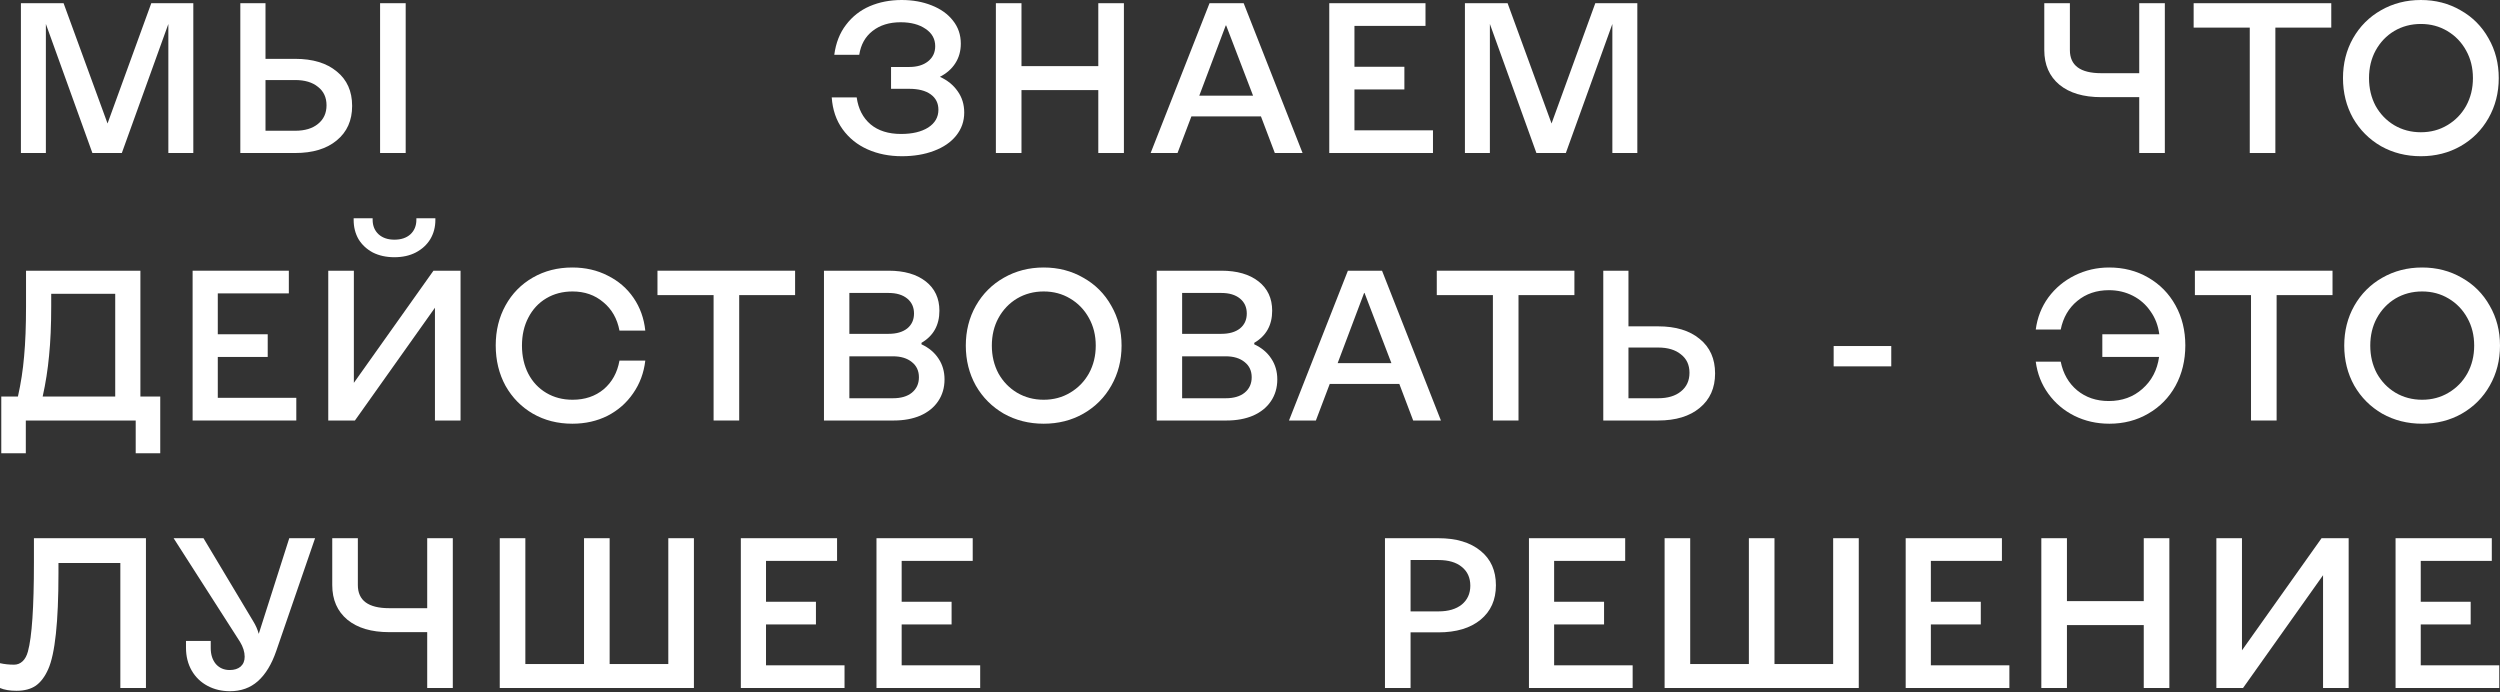
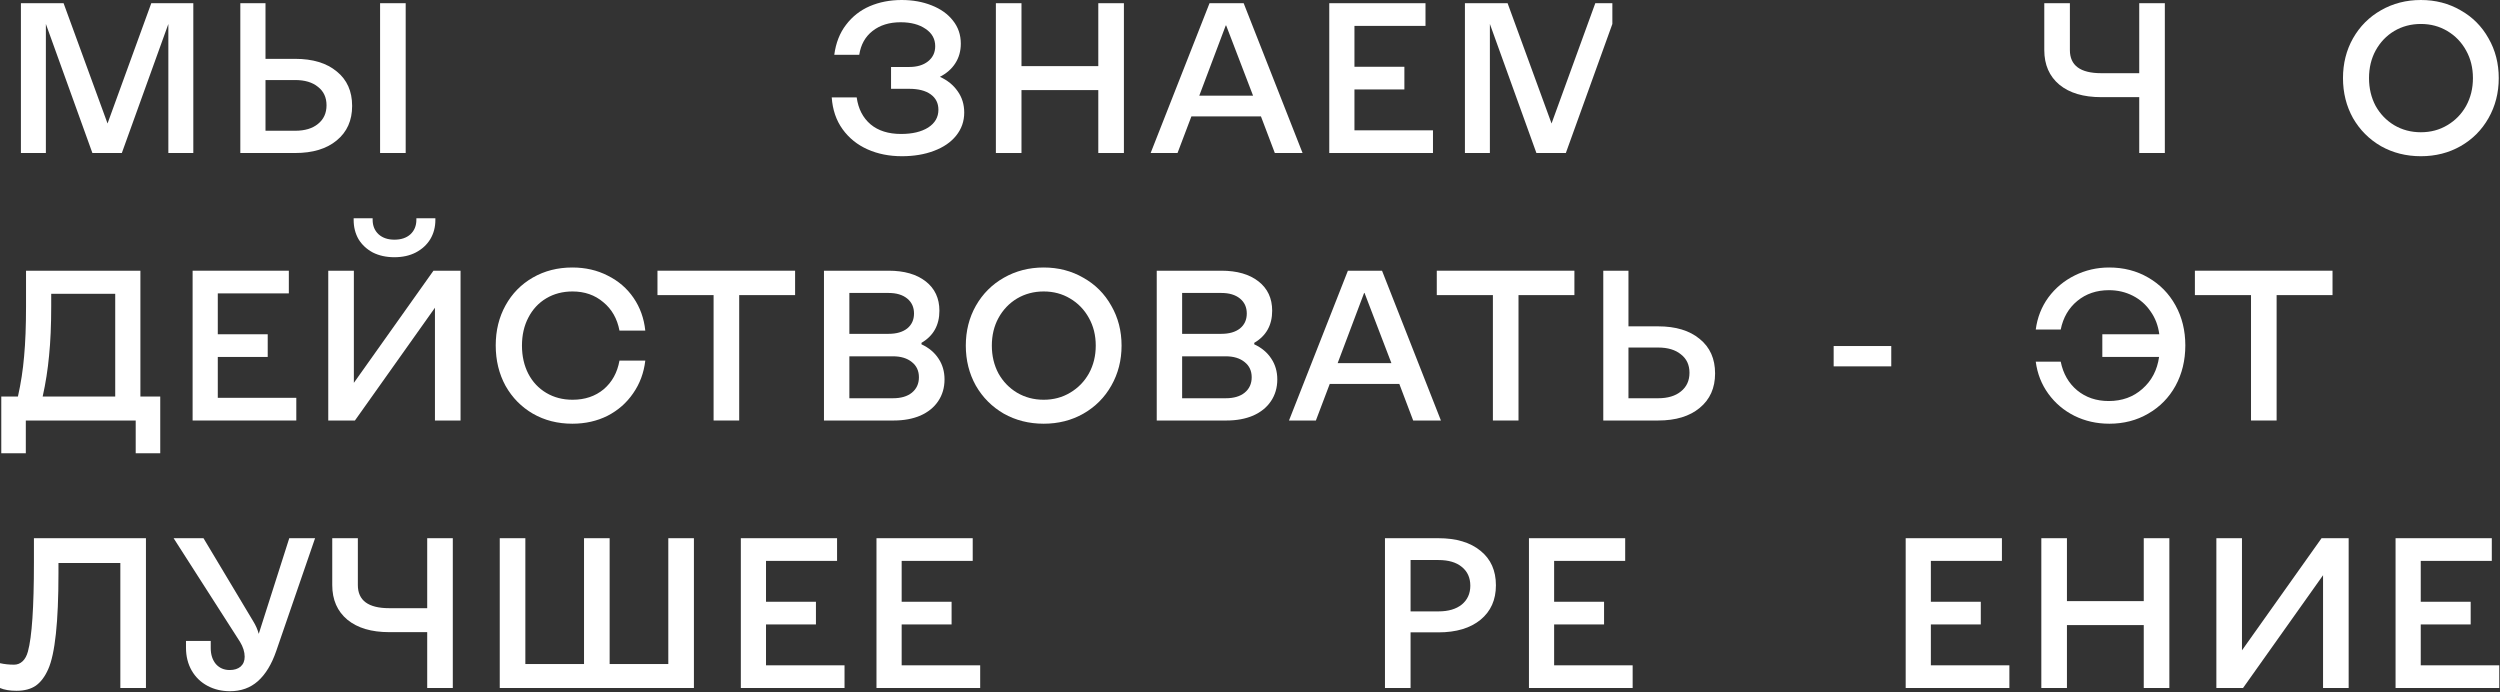
<svg xmlns="http://www.w3.org/2000/svg" width="578" height="160" viewBox="0 0 578 160" fill="none">
  <rect x="0" y="0" width="578" height="160" fill="#333333" stroke="none" />
  <path d="M4.834 0.742H14.701L24.863 28.548L34.976 0.742H44.694V35.376H38.923V5.541L28.168 35.376H21.361L10.606 5.541V35.376H4.834V0.742Z" fill="white" />
  <path d="M61.384 0.742V13.606H68.241C72.319 13.606 75.526 14.579 77.861 16.525C80.229 18.438 81.413 21.093 81.413 24.491C81.413 27.855 80.229 30.51 77.861 32.456C75.526 34.402 72.319 35.376 68.241 35.376H55.563V0.742H61.384ZM68.241 30.23C70.478 30.23 72.237 29.702 73.52 28.647C74.835 27.591 75.493 26.156 75.493 24.342C75.493 22.528 74.835 21.11 73.52 20.087C72.237 19.032 70.478 18.504 68.241 18.504H61.384V30.23H68.241ZM87.875 0.742H93.795V35.376H87.875V0.742Z" fill="white" />
  <path d="M208.524 36.118C205.597 36.118 202.95 35.59 200.582 34.534C198.214 33.479 196.29 31.929 194.81 29.884C193.33 27.839 192.492 25.381 192.294 22.512H198.066C198.428 25.15 199.497 27.228 201.273 28.746C203.049 30.23 205.4 30.972 208.327 30.972C210.925 30.972 213.014 30.477 214.592 29.488C216.171 28.465 216.96 27.096 216.96 25.381C216.96 23.864 216.368 22.677 215.184 21.819C214 20.961 212.339 20.533 210.202 20.533H206.009V15.486H210.202C212.011 15.486 213.458 15.057 214.543 14.2C215.661 13.309 216.22 12.138 216.22 10.687C216.22 9.005 215.48 7.669 214 6.679C212.52 5.657 210.596 5.146 208.228 5.146C205.597 5.146 203.427 5.822 201.717 7.174C200.039 8.493 199.02 10.324 198.658 12.666H192.886C193.248 9.928 194.153 7.619 195.6 5.739C197.047 3.826 198.872 2.391 201.075 1.435C203.312 0.478 205.778 0 208.475 0C211.007 0 213.31 0.412 215.382 1.237C217.486 2.062 219.131 3.232 220.315 4.75C221.532 6.267 222.14 8.048 222.14 10.093C222.14 11.808 221.712 13.326 220.857 14.645C220.035 15.931 218.851 16.97 217.305 17.762C219.049 18.554 220.413 19.659 221.4 21.077C222.42 22.495 222.929 24.144 222.929 26.024C222.929 28.037 222.304 29.818 221.055 31.368C219.838 32.885 218.128 34.056 215.924 34.881C213.754 35.705 211.287 36.118 208.524 36.118Z" fill="white" />
  <path d="M230.247 0.742H236.167V15.288H253.926V0.742H259.846V35.376H253.926V20.829H236.167V35.376H230.247V0.742Z" fill="white" />
  <path d="M279.643 0.742H287.536L301.152 35.376H294.739L291.532 26.915H275.45L272.243 35.376H266.028L279.643 0.742ZM289.707 22.116L283.491 5.888H283.392L277.275 22.116H289.707Z" fill="white" />
  <path d="M307.327 0.742H329.576V5.987H313.149V15.437H324.692V20.681H313.149V30.131H331.303V35.376H307.327V0.742Z" fill="white" />
-   <path d="M338.69 0.742H348.556L358.718 28.548L368.831 0.742H378.55V35.376H372.778V5.541L362.023 35.376H355.216L344.461 5.541V35.376H338.69V0.742Z" fill="white" />
+   <path d="M338.69 0.742H348.556L358.718 28.548L368.831 0.742H378.55H372.778V5.541L362.023 35.376H355.216L344.461 5.541V35.376H338.69V0.742Z" fill="white" />
  <path d="M485.81 22.462C481.699 22.462 478.476 21.506 476.141 19.593C473.806 17.646 472.639 14.975 472.639 11.577V0.742H478.558V11.577C478.558 15.14 480.976 16.921 485.81 16.921H494.591V0.742H500.511V35.376H494.591V22.462H485.81Z" fill="white" />
-   <path d="M520.145 6.382H507.171V0.742H538.99V6.382H526.065V35.376H520.145V6.382Z" fill="white" />
  <path d="M559.705 36.118C556.317 36.118 553.242 35.343 550.48 33.792C547.75 32.209 545.596 30.049 544.017 27.311C542.472 24.54 541.699 21.456 541.699 18.059C541.699 14.661 542.472 11.594 544.017 8.856C545.596 6.086 547.75 3.925 550.48 2.375C553.242 0.792 556.317 0 559.705 0C563.092 0 566.151 0.792 568.881 2.375C571.643 3.925 573.797 6.086 575.343 8.856C576.922 11.594 577.711 14.661 577.711 18.059C577.711 21.456 576.922 24.54 575.343 27.311C573.797 30.049 571.643 32.209 568.881 33.792C566.151 35.343 563.092 36.118 559.705 36.118ZM559.705 30.576C561.974 30.576 564.013 30.032 565.822 28.944C567.664 27.855 569.111 26.371 570.163 24.491C571.216 22.578 571.742 20.434 571.742 18.059C571.742 15.684 571.216 13.556 570.163 11.676C569.111 9.763 567.664 8.263 565.822 7.174C564.013 6.086 561.974 5.541 559.705 5.541C557.436 5.541 555.38 6.086 553.538 7.174C551.73 8.263 550.299 9.763 549.247 11.676C548.227 13.556 547.717 15.684 547.717 18.059C547.717 20.434 548.227 22.578 549.247 24.491C550.299 26.371 551.73 27.855 553.538 28.944C555.38 30.032 557.436 30.576 559.705 30.576Z" fill="white" />
  <path d="M4.144 91.679C4.834 88.612 5.311 85.511 5.574 82.378C5.87 79.211 6.018 75.352 6.018 70.8V62.587H32.46V91.679H37.048V104.79H31.375V97.221H5.969V104.79H0.296V91.679H4.144ZM26.639 67.931H11.84V70.8C11.84 75.187 11.675 78.997 11.346 82.229C11.05 85.429 10.557 88.579 9.866 91.679H26.639V67.931Z" fill="white" />
  <path d="M44.531 62.587H66.779V67.832H50.352V77.282H61.896V82.526H50.352V91.976H68.506V97.221H44.531V62.587Z" fill="white" />
  <path d="M75.893 62.587H81.813V88.513L100.214 62.587H106.479V97.221H100.559V71.147L82.06 97.221H75.893V62.587ZM91.186 59.47C89.311 59.47 87.65 59.108 86.203 58.382C84.789 57.623 83.688 56.601 82.898 55.314C82.142 53.995 81.764 52.511 81.764 50.861V50.466H86.154V50.812C86.154 52.197 86.615 53.319 87.535 54.176C88.456 55.001 89.673 55.413 91.186 55.413C92.732 55.413 93.965 55.001 94.886 54.176C95.807 53.319 96.267 52.197 96.267 50.812V50.466H100.658V50.861C100.658 52.511 100.263 53.995 99.474 55.314C98.684 56.601 97.566 57.623 96.119 58.382C94.705 59.108 93.061 59.47 91.186 59.47Z" fill="white" />
  <path d="M132.321 97.963C128.933 97.963 125.891 97.188 123.194 95.637C120.53 94.087 118.426 91.943 116.88 89.206C115.367 86.435 114.611 83.318 114.611 79.855C114.611 76.424 115.367 73.34 116.88 70.603C118.393 67.865 120.498 65.721 123.194 64.171C125.891 62.62 128.933 61.845 132.321 61.845C135.346 61.845 138.076 62.472 140.51 63.725C142.976 64.946 144.966 66.661 146.479 68.871C147.992 71.081 148.896 73.604 149.192 76.441H143.223C142.697 73.67 141.447 71.477 139.474 69.86C137.533 68.211 135.166 67.386 132.37 67.386C130.101 67.386 128.078 67.914 126.302 68.97C124.526 70.025 123.145 71.51 122.158 73.423C121.172 75.303 120.678 77.463 120.678 79.904C120.678 82.345 121.172 84.522 122.158 86.435C123.145 88.315 124.526 89.783 126.302 90.838C128.078 91.894 130.101 92.421 132.37 92.421C135.231 92.421 137.632 91.613 139.572 89.997C141.513 88.348 142.73 86.138 143.223 83.367H149.192C148.863 86.204 147.926 88.727 146.38 90.937C144.867 93.147 142.894 94.879 140.46 96.132C138.027 97.353 135.314 97.963 132.321 97.963Z" fill="white" />
  <path d="M164.982 68.228H152.008V62.587H183.827V68.228H170.902V97.221H164.982V68.228Z" fill="white" />
  <path d="M205.45 62.587C209.067 62.587 211.929 63.412 214.033 65.061C216.138 66.71 217.191 68.97 217.191 71.839C217.191 75.171 215.809 77.645 213.047 79.261V79.607C214.757 80.399 216.072 81.504 216.993 82.922C217.914 84.307 218.375 85.907 218.375 87.721C218.375 89.634 217.881 91.317 216.895 92.768C215.941 94.186 214.576 95.291 212.8 96.083C211.024 96.841 208.969 97.221 206.634 97.221H190.502V62.587H205.45ZM205.45 77.183C207.259 77.183 208.689 76.77 209.742 75.946C210.794 75.088 211.32 73.934 211.32 72.483C211.32 71.031 210.794 69.877 209.742 69.019C208.689 68.162 207.259 67.733 205.45 67.733H196.373V77.183H205.45ZM206.436 92.075C208.311 92.075 209.774 91.646 210.827 90.789C211.912 89.898 212.455 88.711 212.455 87.227C212.455 85.742 211.912 84.571 210.827 83.714C209.742 82.823 208.278 82.378 206.436 82.378H196.373V92.075H206.436Z" fill="white" />
  <path d="M241.3 97.963C237.913 97.963 234.838 97.188 232.075 95.637C229.346 94.054 227.191 91.894 225.613 89.156C224.067 86.385 223.294 83.301 223.294 79.904C223.294 76.507 224.067 73.439 225.613 70.701C227.191 67.931 229.346 65.77 232.075 64.22C234.838 62.637 237.913 61.845 241.3 61.845C244.688 61.845 247.746 62.637 250.476 64.22C253.239 65.77 255.393 67.931 256.938 70.701C258.517 73.439 259.306 76.507 259.306 79.904C259.306 83.301 258.517 86.385 256.938 89.156C255.393 91.894 253.239 94.054 250.476 95.637C247.746 97.188 244.688 97.963 241.3 97.963ZM241.3 92.421C243.57 92.421 245.609 91.877 247.417 90.789C249.259 89.7 250.706 88.216 251.759 86.336C252.811 84.423 253.337 82.279 253.337 79.904C253.337 77.529 252.811 75.402 251.759 73.522C250.706 71.609 249.259 70.108 247.417 69.019C245.609 67.931 243.57 67.386 241.3 67.386C239.031 67.386 236.976 67.931 235.134 69.019C233.325 70.108 231.894 71.609 230.842 73.522C229.822 75.402 229.313 77.529 229.313 79.904C229.313 82.279 229.822 84.423 230.842 86.336C231.894 88.216 233.325 89.7 235.134 90.789C236.976 91.877 239.031 92.421 241.3 92.421Z" fill="white" />
  <path d="M282.386 62.587C286.003 62.587 288.865 63.412 290.969 65.061C293.074 66.71 294.127 68.97 294.127 71.839C294.127 75.171 292.745 77.645 289.983 79.261V79.607C291.693 80.399 293.008 81.504 293.929 82.922C294.85 84.307 295.311 85.907 295.311 87.721C295.311 89.634 294.817 91.317 293.831 92.768C292.877 94.186 291.512 95.291 289.736 96.083C287.96 96.841 285.905 97.221 283.57 97.221H267.438V62.587H282.386ZM282.386 77.183C284.195 77.183 285.625 76.77 286.678 75.946C287.73 75.088 288.256 73.934 288.256 72.483C288.256 71.031 287.73 69.877 286.678 69.019C285.625 68.162 284.195 67.733 282.386 67.733H273.309V77.183H282.386ZM283.372 92.075C285.247 92.075 286.711 91.646 287.763 90.789C288.848 89.898 289.391 88.711 289.391 87.227C289.391 85.742 288.848 84.571 287.763 83.714C286.678 82.823 285.214 82.378 283.372 82.378H273.309V92.075H283.372Z" fill="white" />
  <path d="M311.632 62.587H319.525L333.14 97.221H326.727L323.521 88.76H307.438L304.232 97.221H298.016L311.632 62.587ZM321.695 83.961L315.48 67.733H315.381L309.264 83.961H321.695Z" fill="white" />
  <path d="M345.158 68.228H332.184V62.587H364.003V68.228H351.078V97.221H345.158V68.228Z" fill="white" />
  <path d="M376.499 62.587V75.451H383.356C387.434 75.451 390.641 76.424 392.976 78.37C395.344 80.283 396.528 82.939 396.528 86.336C396.528 89.7 395.344 92.356 392.976 94.302C390.641 96.248 387.434 97.221 383.356 97.221H370.678V62.587H376.499ZM383.356 92.075C385.593 92.075 387.352 91.547 388.635 90.492C389.95 89.436 390.608 88.002 390.608 86.188C390.608 84.373 389.95 82.955 388.635 81.933C387.352 80.877 385.593 80.349 383.356 80.349H376.499V92.075H383.356Z" fill="white" />
  <path d="M3.799 159.709C2.253 159.709 0.987 159.495 0 159.066V153.327C1.02 153.557 2.105 153.673 3.256 153.673C4.012 153.673 4.67 153.409 5.229 152.881C5.788 152.354 6.199 151.595 6.462 150.605C7.383 147.241 7.844 140.38 7.844 130.023V124.433H33.743V159.066H27.823V130.172H13.517V132.547C13.517 143.794 12.727 151.183 11.149 154.712C10.393 156.427 9.439 157.697 8.288 158.522C7.137 159.313 5.64 159.709 3.799 159.709Z" fill="white" />
  <path d="M53.163 159.808C51.255 159.808 49.529 159.396 47.983 158.571C46.437 157.746 45.221 156.576 44.333 155.058C43.444 153.508 43.001 151.743 43.001 149.764V148.181H48.723V149.863C48.723 151.348 49.118 152.568 49.907 153.525C50.729 154.448 51.798 154.91 53.114 154.91C54.166 154.91 55.005 154.646 55.629 154.118C56.254 153.557 56.567 152.799 56.567 151.842C56.567 150.721 56.205 149.566 55.481 148.379L40.139 124.433H47.046L58.54 143.629C59.132 144.586 59.559 145.559 59.823 146.548L66.877 124.433H72.846L63.868 150.506C62.815 153.574 61.401 155.899 59.625 157.483C57.882 159.033 55.728 159.808 53.163 159.808Z" fill="white" />
  <path d="M89.988 146.153C85.877 146.153 82.654 145.196 80.319 143.283C77.984 141.337 76.816 138.665 76.816 135.268V124.433H82.736V135.268C82.736 138.83 85.153 140.611 89.988 140.611H98.769V124.433H104.688V159.066H98.769V146.153H89.988Z" fill="white" />
  <path d="M115.541 124.433H121.461V153.525H135.027V124.433H140.947V153.525H154.513V124.433H160.433V159.066H115.541V124.433Z" fill="white" />
  <path d="M171.28 124.433H193.529V129.677H177.101V139.127H188.645V144.371H177.101V153.821H195.255V159.066H171.28V124.433Z" fill="white" />
  <path d="M202.642 124.433H224.891V129.677H208.464V139.127H220.007V144.371H208.464V153.821H226.618V159.066H202.642V124.433Z" fill="white" />
  <path d="M332.537 124.433C336.681 124.433 339.937 125.406 342.305 127.352C344.673 129.265 345.856 131.92 345.856 135.317C345.856 138.682 344.673 141.337 342.305 143.283C339.937 145.229 336.681 146.202 332.537 146.202H326.124V159.066H320.204V124.433H332.537ZM332.586 141.353C334.856 141.353 336.648 140.826 337.963 139.77C339.279 138.682 339.937 137.23 339.937 135.416C339.937 133.569 339.279 132.118 337.963 131.062C336.681 130.007 334.888 129.479 332.586 129.479H326.124V141.353H332.586Z" fill="white" />
  <path d="M353.493 124.433H375.742V129.677H359.314V139.127H370.858V144.371H359.314V153.821H377.468V159.066H353.493V124.433Z" fill="white" />
-   <path d="M384.855 124.433H390.775V153.525H404.341V124.433H410.261V153.525H423.827V124.433H429.747V159.066H384.855V124.433Z" fill="white" />
  <path d="M440.594 124.433H462.843V129.677H446.415V139.127H457.959V144.371H446.415V153.821H464.569V159.066H440.594V124.433Z" fill="white" />
  <path d="M471.956 124.433H477.876V138.979H495.636V124.433H501.555V159.066H495.636V144.52H477.876V159.066H471.956V124.433Z" fill="white" />
  <path d="M512.424 124.433H518.344V150.358L536.744 124.433H543.009V159.066H537.089V132.992L518.59 159.066H512.424V124.433Z" fill="white" />
  <path d="M553.854 124.433H576.103V129.677H559.676V139.127H571.219V144.371H559.676V153.821H577.83V159.066H553.854V124.433Z" fill="white" />
  <path d="M487.685 97.963C484.758 97.963 482.061 97.353 479.594 96.132C477.161 94.912 475.154 93.213 473.576 91.036C471.997 88.859 471.027 86.385 470.665 83.615H476.437C476.996 86.385 478.262 88.595 480.236 90.245C482.242 91.894 484.675 92.718 487.537 92.718C490.628 92.718 493.226 91.778 495.331 89.898C497.469 88.018 498.751 85.561 499.179 82.526H486.057V77.282H499.228C498.965 75.27 498.291 73.505 497.206 71.988C496.153 70.438 494.788 69.234 493.111 68.376C491.434 67.519 489.592 67.09 487.586 67.09C484.725 67.09 482.291 67.914 480.285 69.564C478.279 71.213 476.996 73.423 476.437 76.193H470.665C471.027 73.423 471.997 70.949 473.576 68.772C475.187 66.595 477.226 64.896 479.693 63.676C482.16 62.455 484.807 61.845 487.635 61.845C490.99 61.845 493.999 62.62 496.663 64.171C499.36 65.721 501.465 67.865 502.977 70.603C504.49 73.34 505.247 76.424 505.247 79.855C505.247 83.318 504.49 86.435 502.977 89.206C501.465 91.943 499.36 94.087 496.663 95.637C493.999 97.188 491.006 97.963 487.685 97.963Z" fill="white" />
  <path d="M520.434 68.228H507.46V62.587H539.279V68.228H526.354V97.221H520.434V68.228Z" fill="white" />
-   <path d="M559.994 97.963C556.607 97.963 553.531 97.188 550.769 95.637C548.039 94.054 545.885 91.894 544.307 89.156C542.761 86.385 541.988 83.301 541.988 79.904C541.988 76.507 542.761 73.439 544.307 70.701C545.885 67.931 548.039 65.77 550.769 64.22C553.531 62.637 556.607 61.845 559.994 61.845C563.381 61.845 566.44 62.637 569.17 64.22C571.932 65.77 574.086 67.931 575.632 70.701C577.211 73.439 578 76.507 578 79.904C578 83.301 577.211 86.385 575.632 89.156C574.086 91.894 571.932 94.054 569.17 95.637C566.44 97.188 563.381 97.963 559.994 97.963ZM559.994 92.421C562.263 92.421 564.302 91.877 566.111 90.789C567.953 89.7 569.4 88.216 570.452 86.336C571.505 84.423 572.031 82.279 572.031 79.904C572.031 77.529 571.505 75.402 570.452 73.522C569.4 71.609 567.953 70.108 566.111 69.019C564.302 67.931 562.263 67.386 559.994 67.386C557.725 67.386 555.669 67.931 553.828 69.019C552.019 70.108 550.588 71.609 549.536 73.522C548.516 75.402 548.006 77.529 548.006 79.904C548.006 82.279 548.516 84.423 549.536 86.336C550.588 88.216 552.019 89.7 553.828 90.789C555.669 91.877 557.725 92.421 559.994 92.421Z" fill="white" />
  <path d="M423.941 80.003H437.261V84.703H423.941V80.003Z" fill="white" />
</svg>